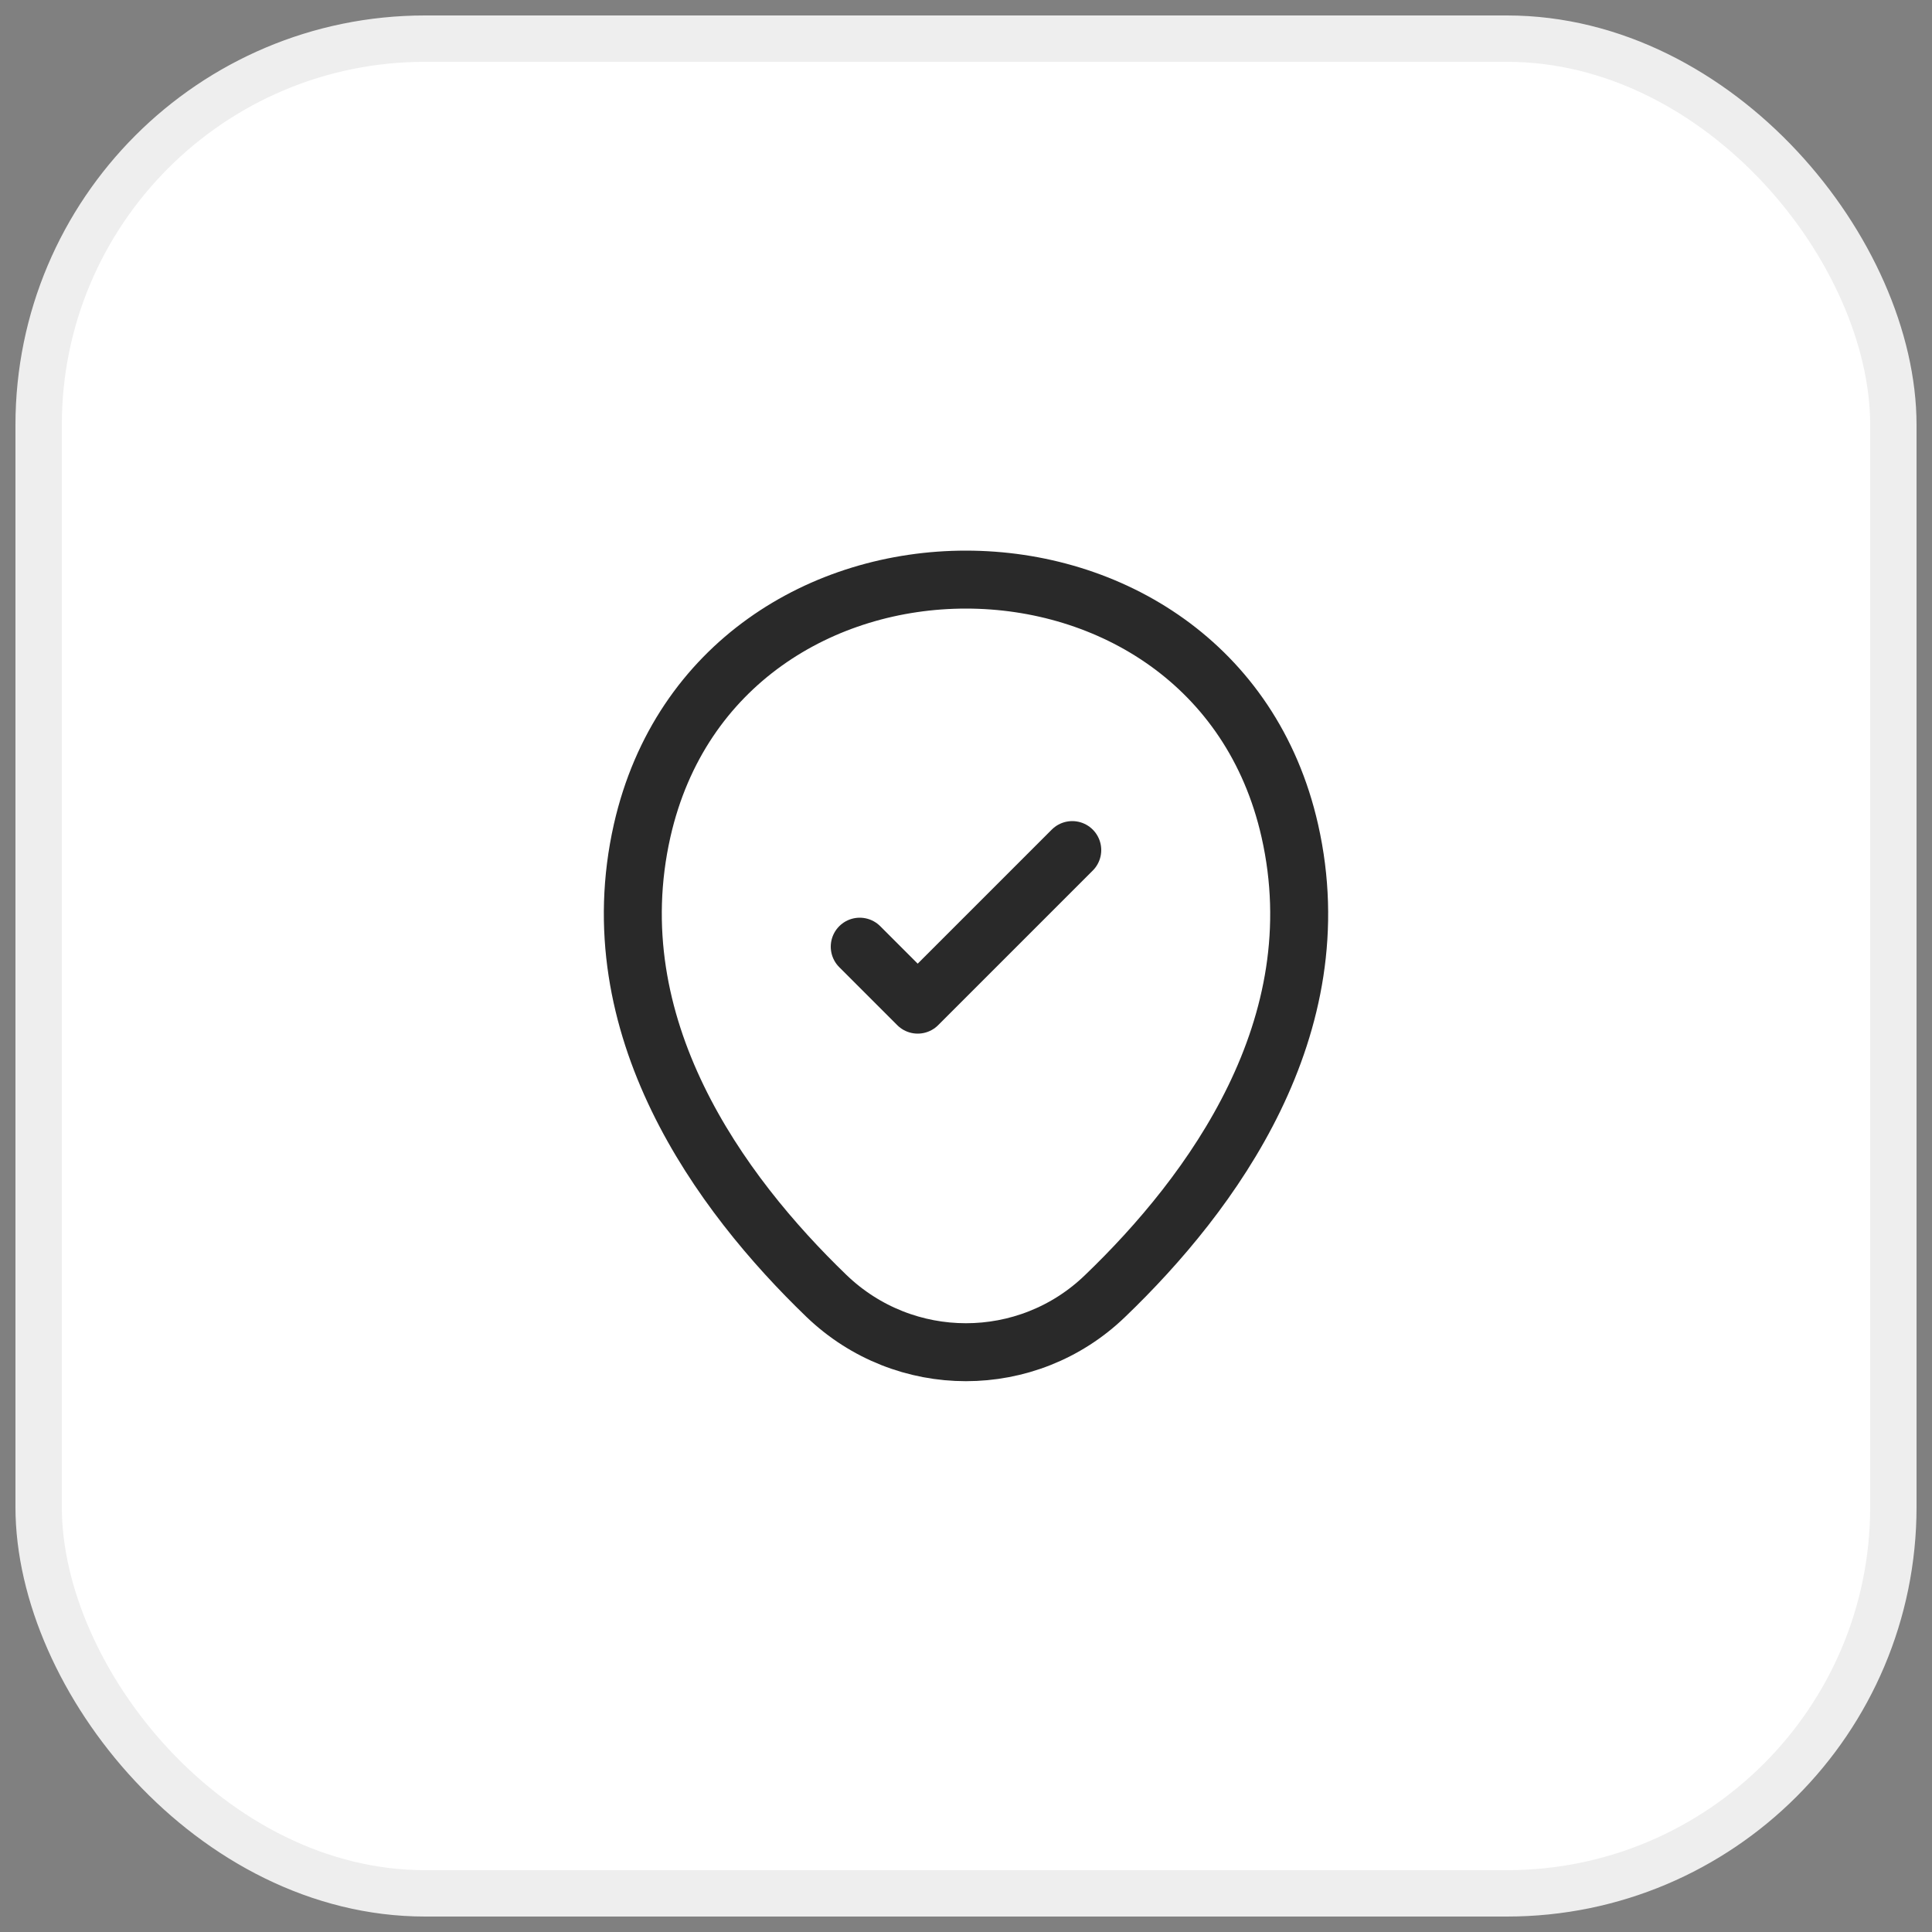
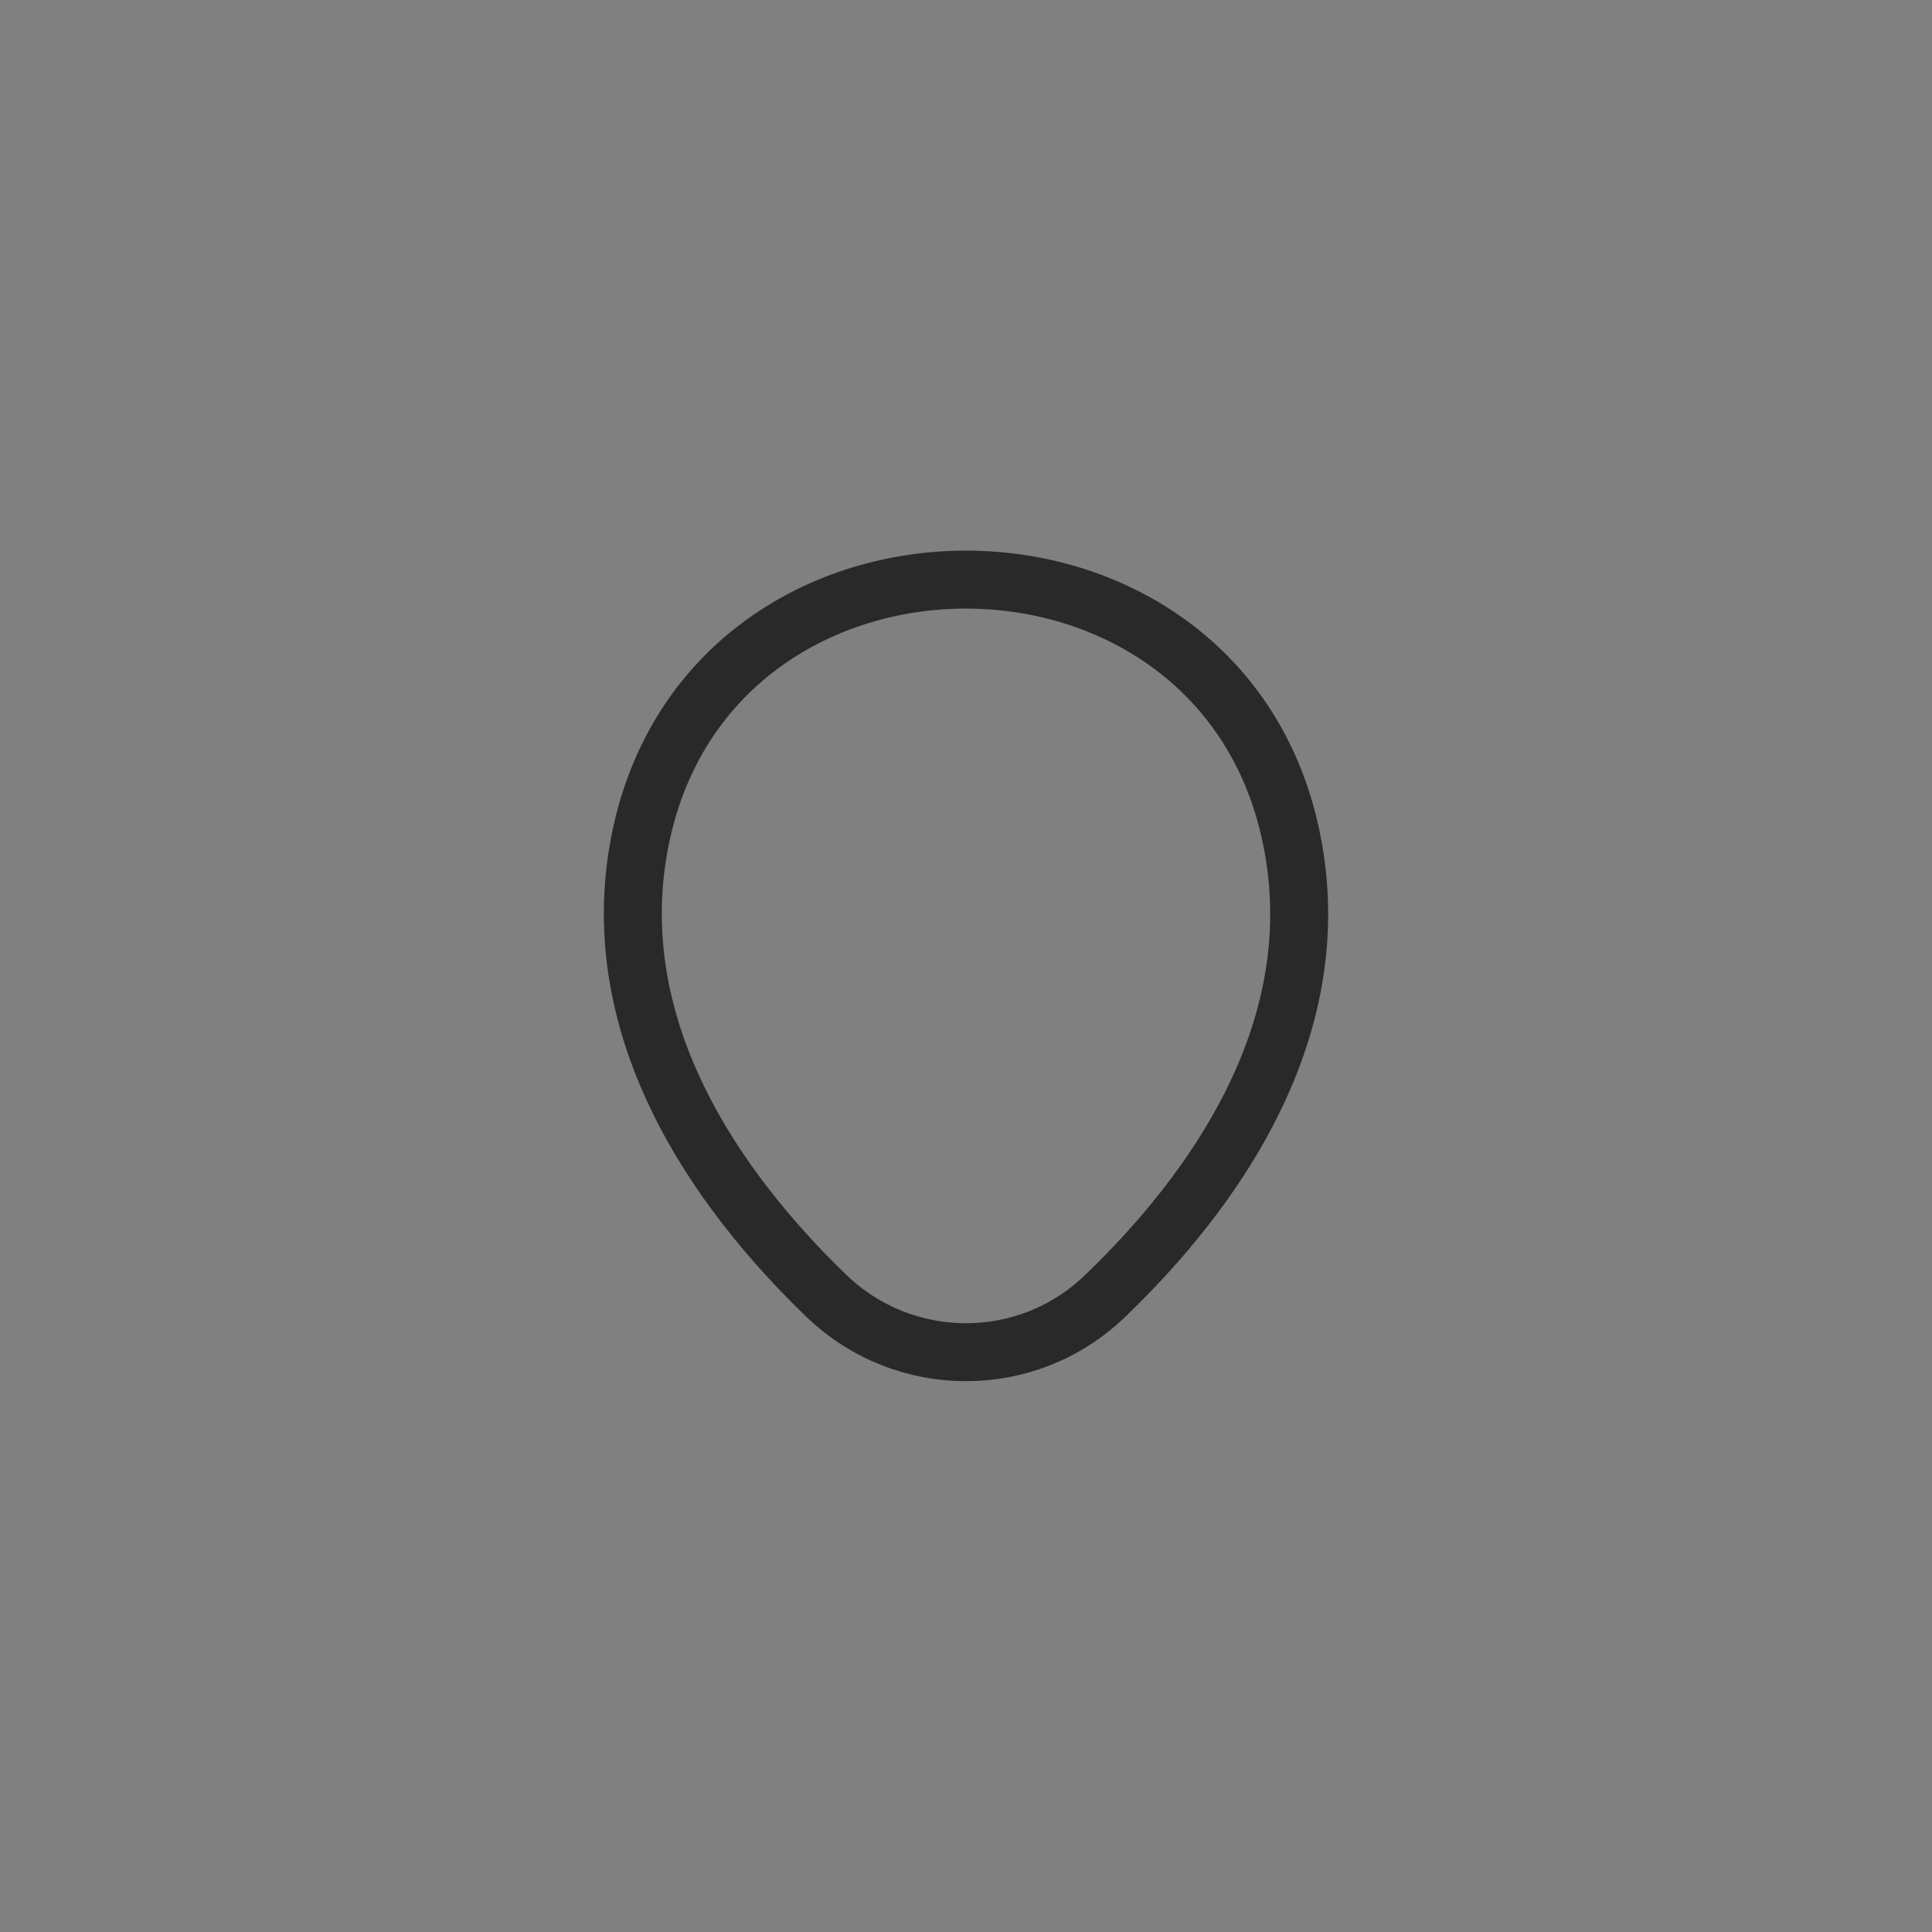
<svg xmlns="http://www.w3.org/2000/svg" width="50" height="50" viewBox="0 0 50 50" fill="none">
  <rect x="0" y="0" width="50" height="50" fill="#808080" stroke="none" />
-   <rect x="1" y="1" width="48" height="48" rx="10" fill="white" />
-   <rect x="1" y="1" width="48" height="48" rx="10" stroke="#EEEEEE" stroke-width="1.2" />
  <path d="M16.62 21.49C18.59 12.83 31.42 12.84 33.38 21.5C34.53 26.58 31.37 30.88 28.6 33.54C26.59 35.48 23.41 35.48 21.39 33.54C18.63 30.88 15.47 26.57 16.62 21.49Z" stroke="#292929" stroke-width="1.5" />
-   <path d="M22.25 24.5L23.75 26L27.75 22" stroke="#292929" stroke-width="1.5" stroke-linecap="round" stroke-linejoin="round" />
</svg>